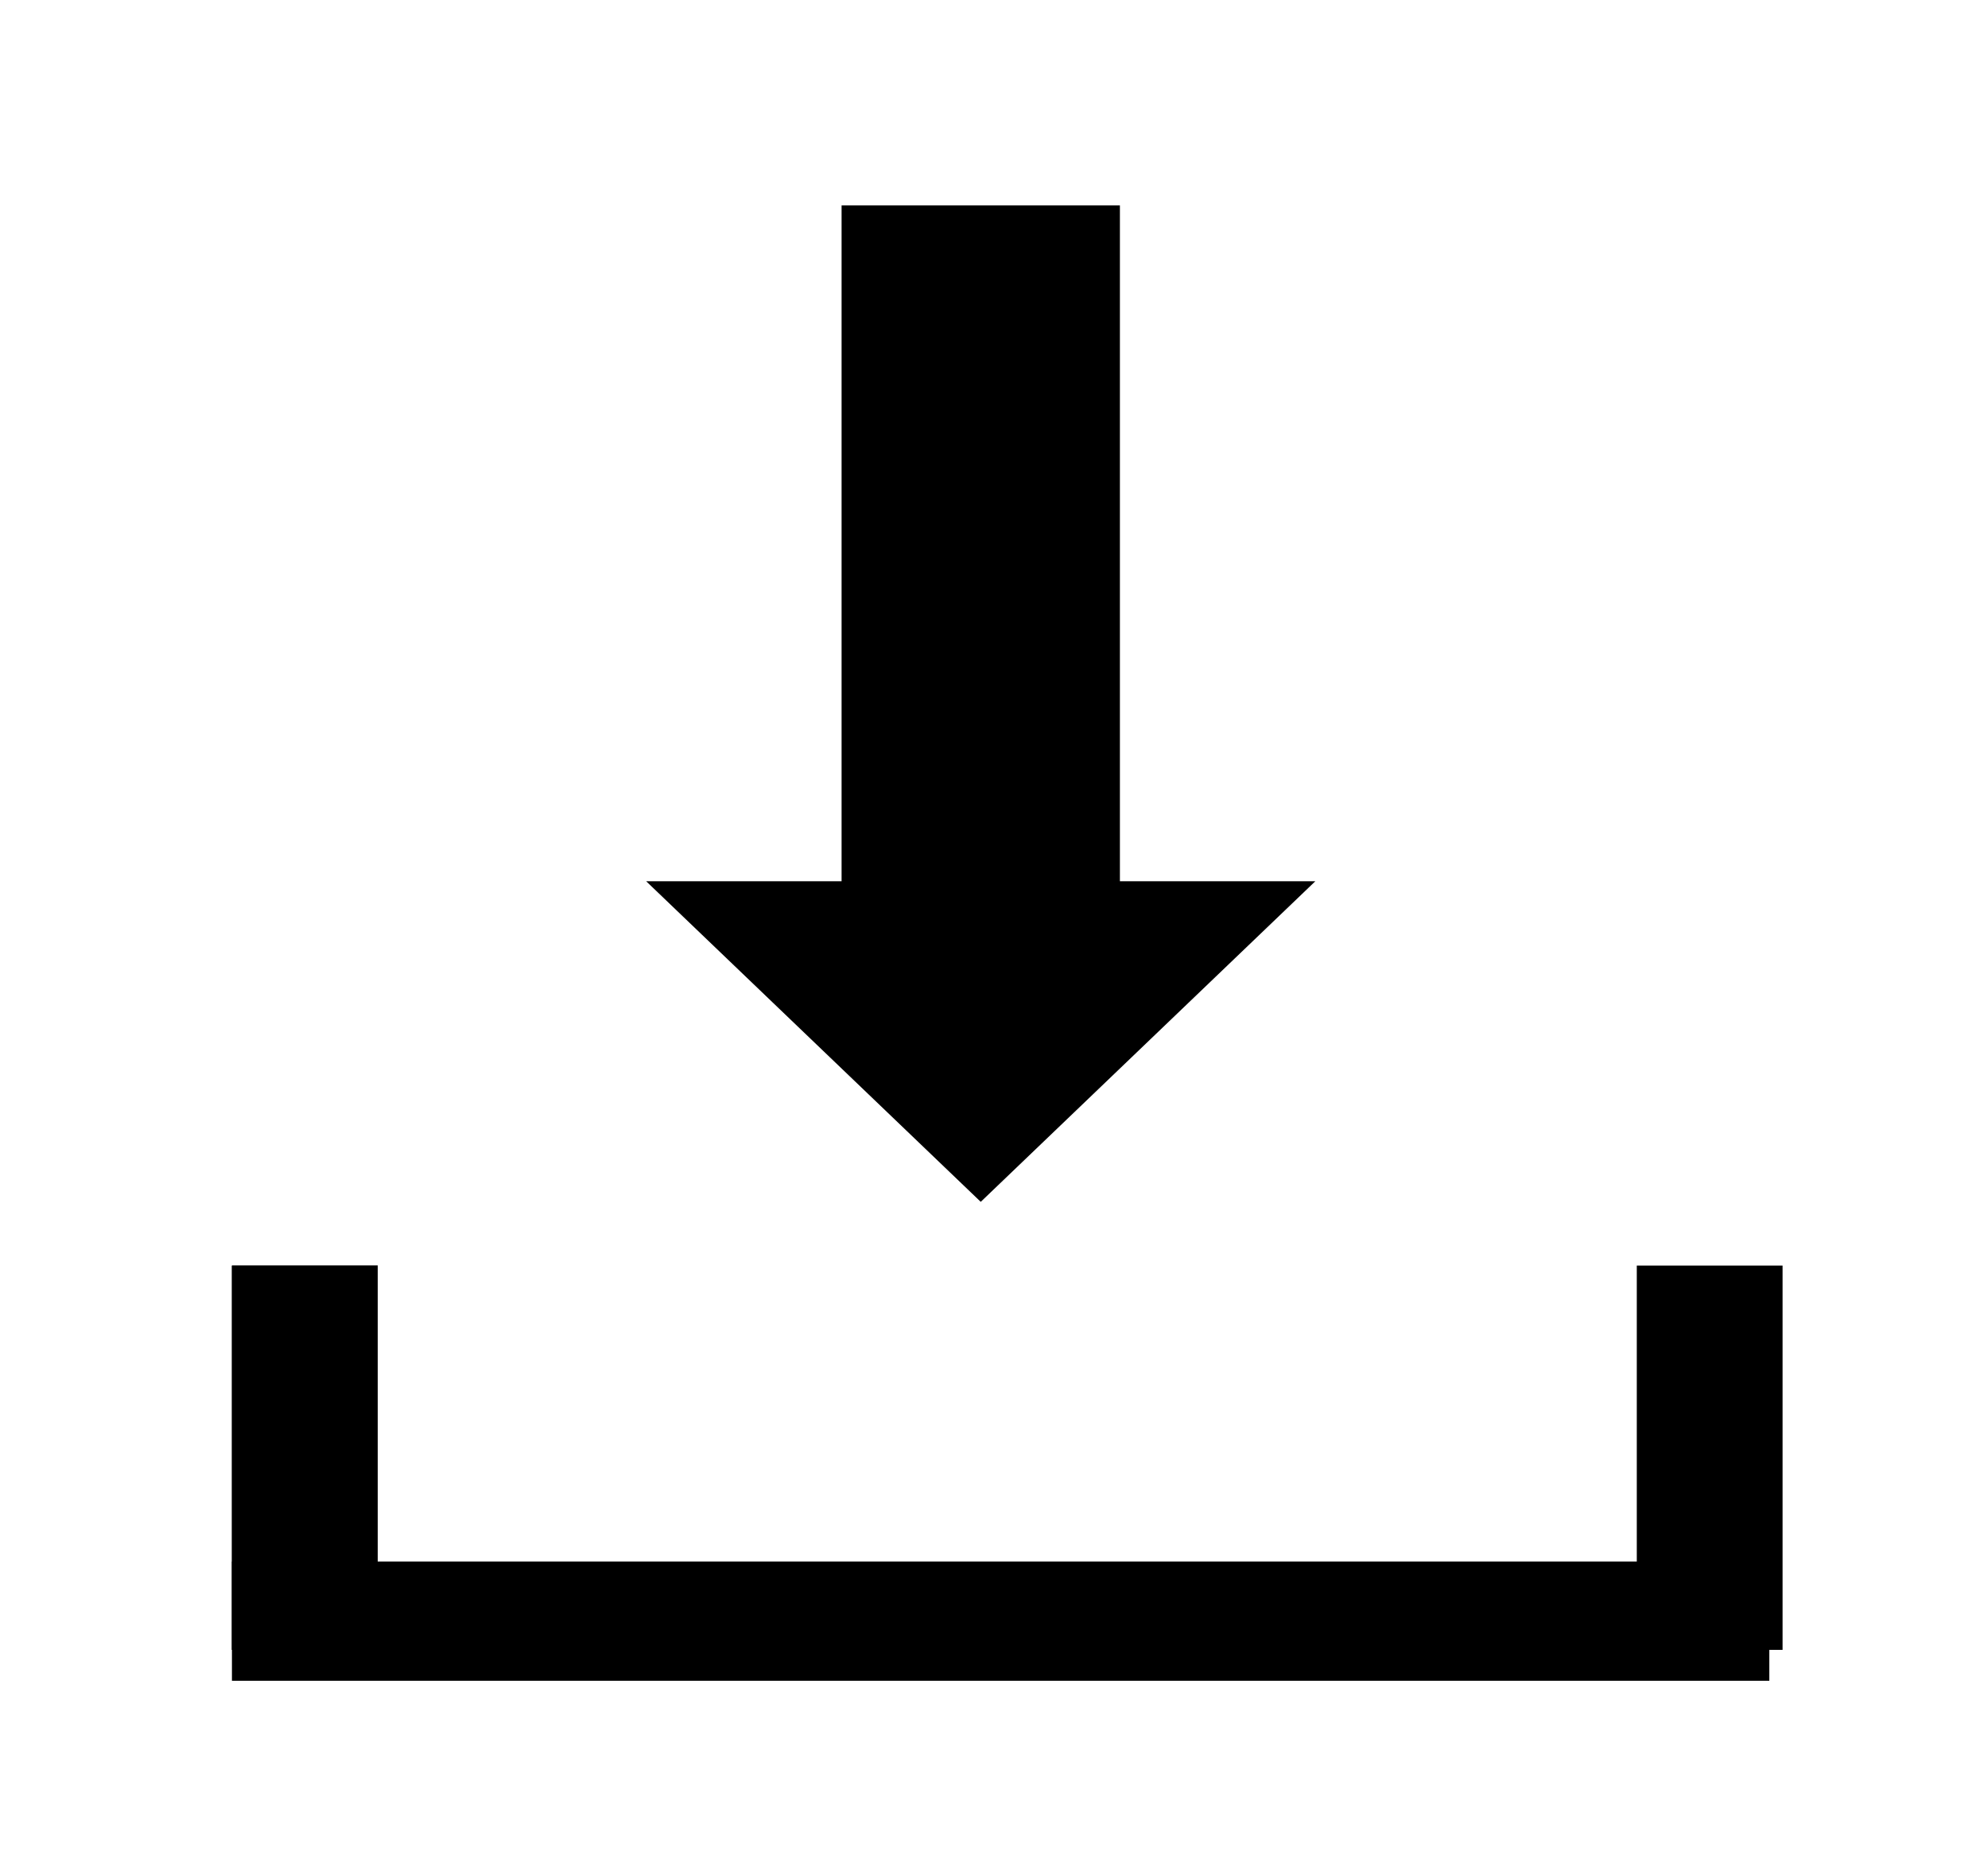
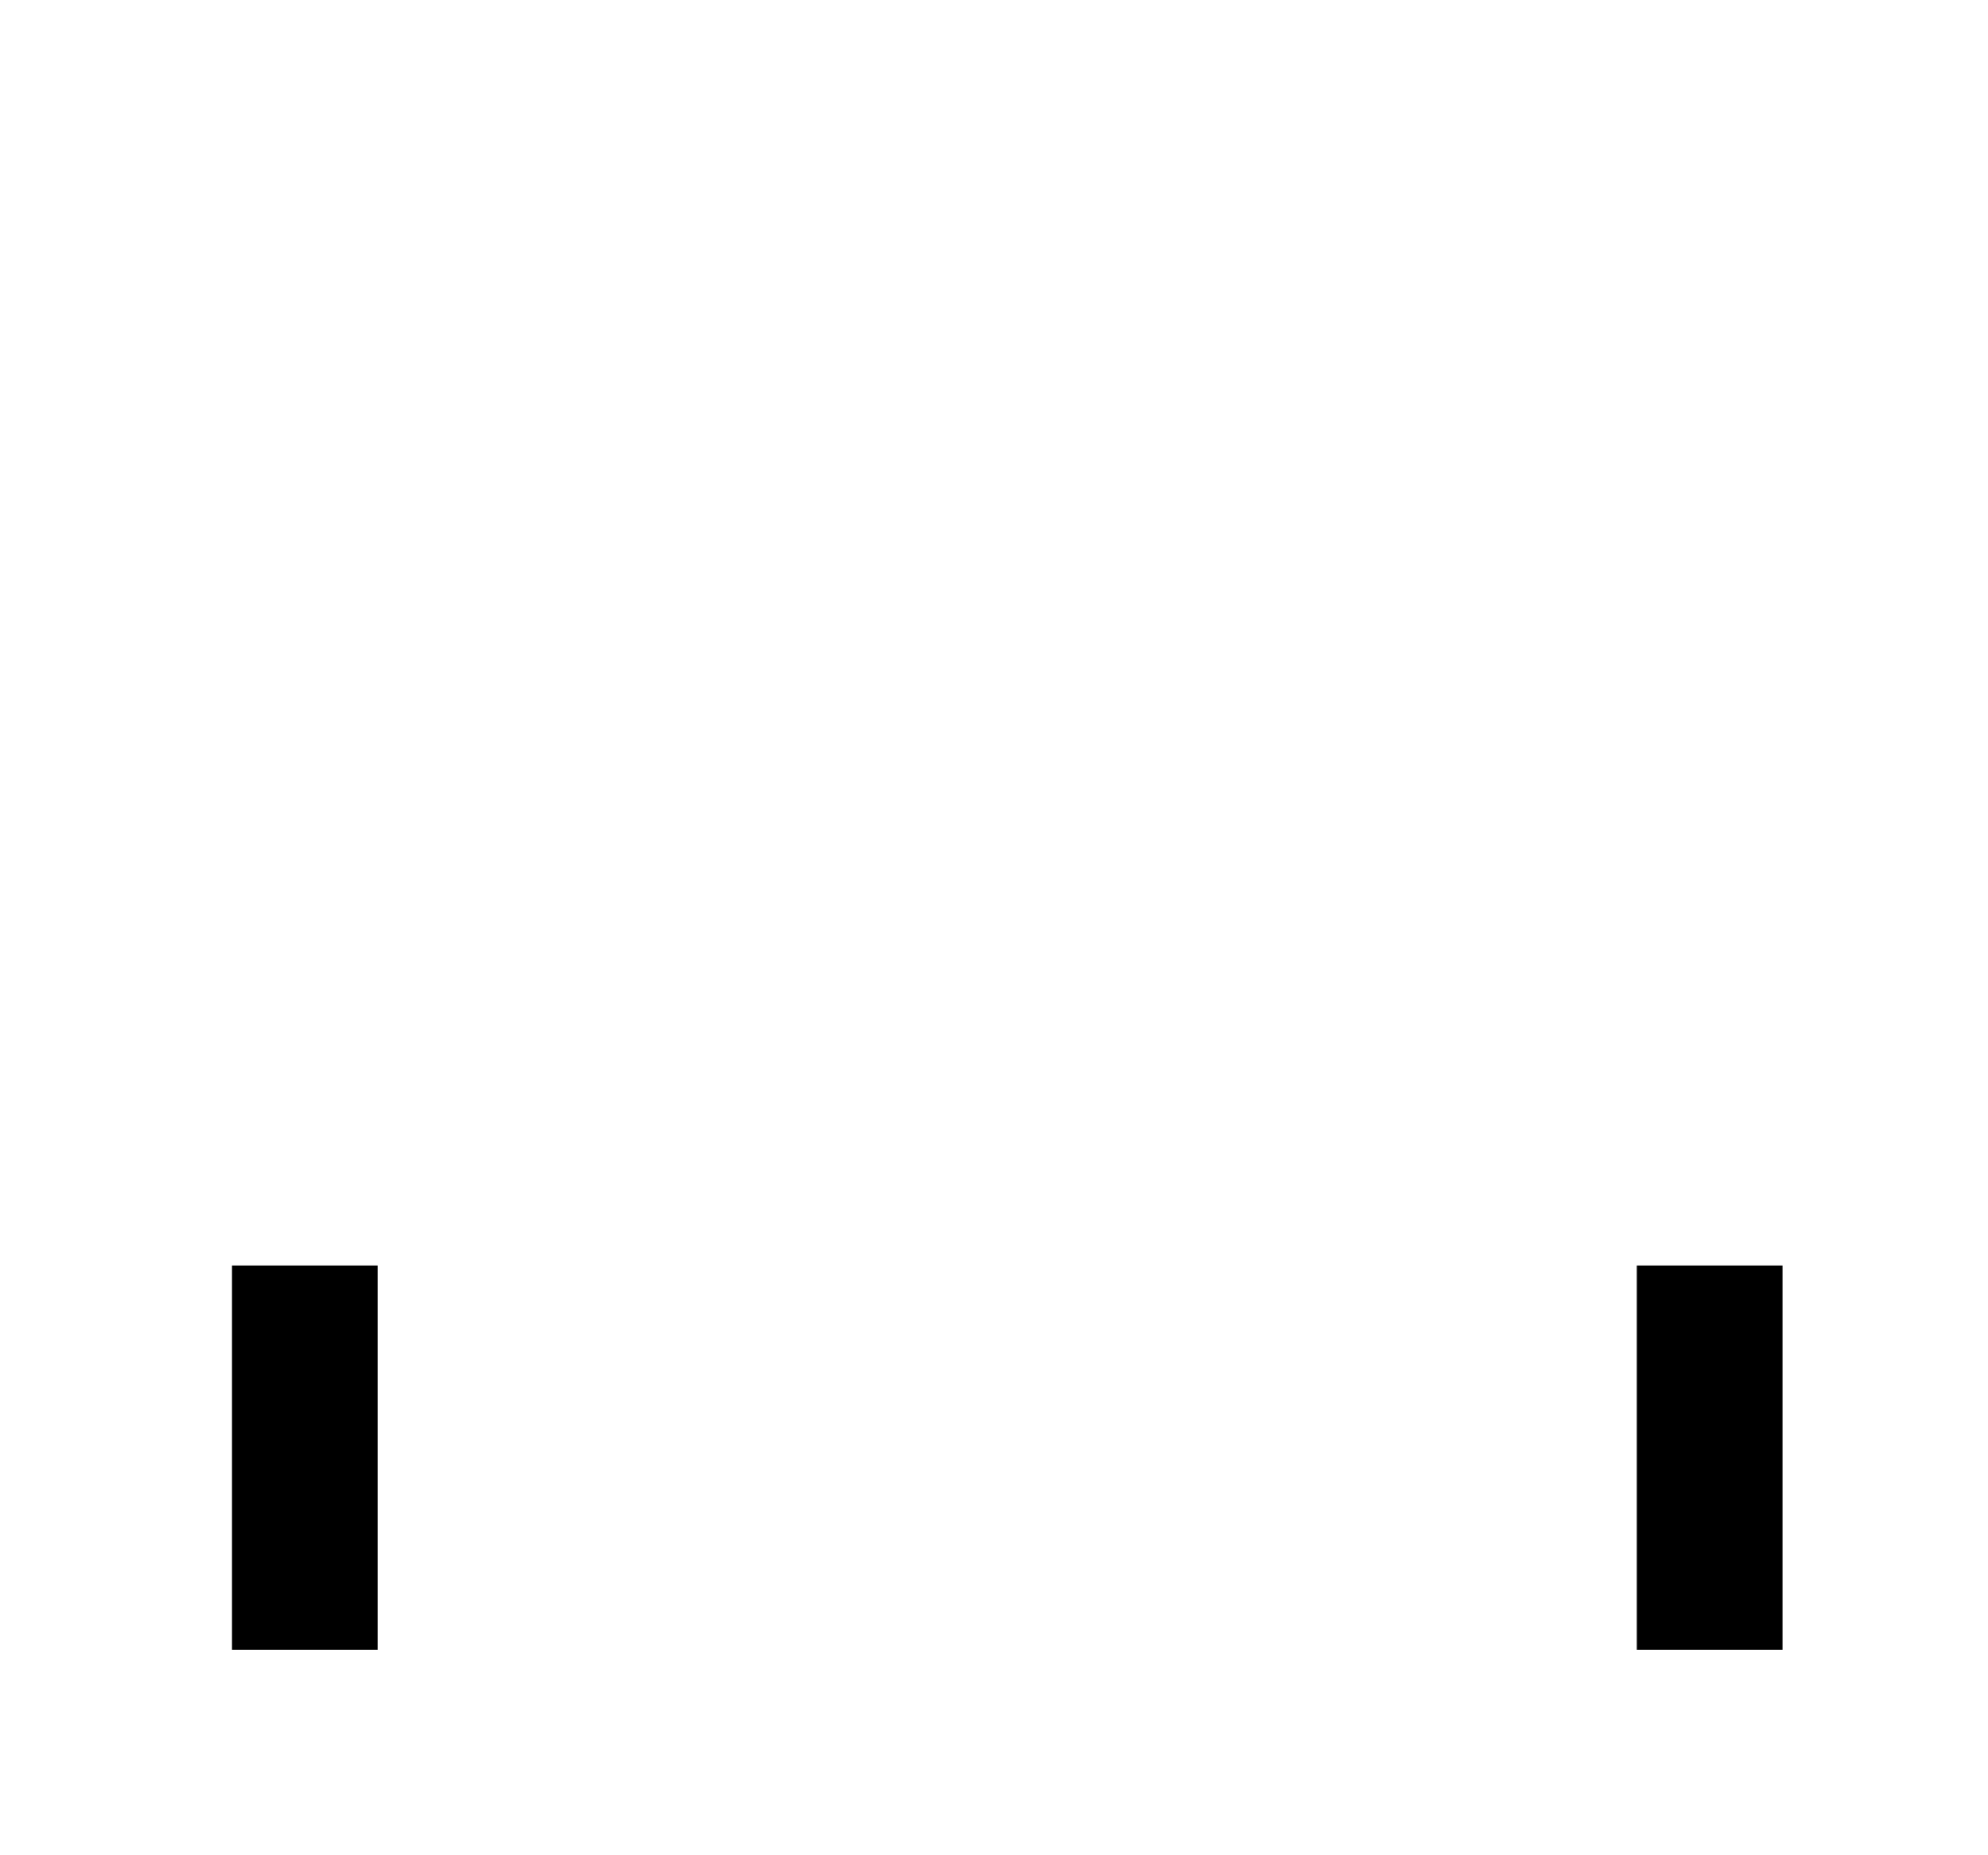
<svg xmlns="http://www.w3.org/2000/svg" width="150" height="140">
  <g>
    <title>Layer 1</title>
-     <rect stroke="#000000" id="svg_5" height="52" width="20" y="16" x="64" fill="#000000" />
-     <polygon points="50,67 98,67 74,90" stroke="#000000" fill="#000000" />
    <rect id="svg_10" height="28" width="10" y="96" x="18" stroke="#000000" fill="#000000" />
-     <rect id="svg_12" height="28" width="10" y="96" x="18" stroke="#000000" fill="#000000" />
    <rect id="svg_13" height="28" width="10" y="96" x="124" stroke="#000000" fill="#000000" />
-     <rect stroke="#000000" id="svg_15" height="8" width="115" y="118.333" x="18" fill="#000000" />
  </g>
</svg>